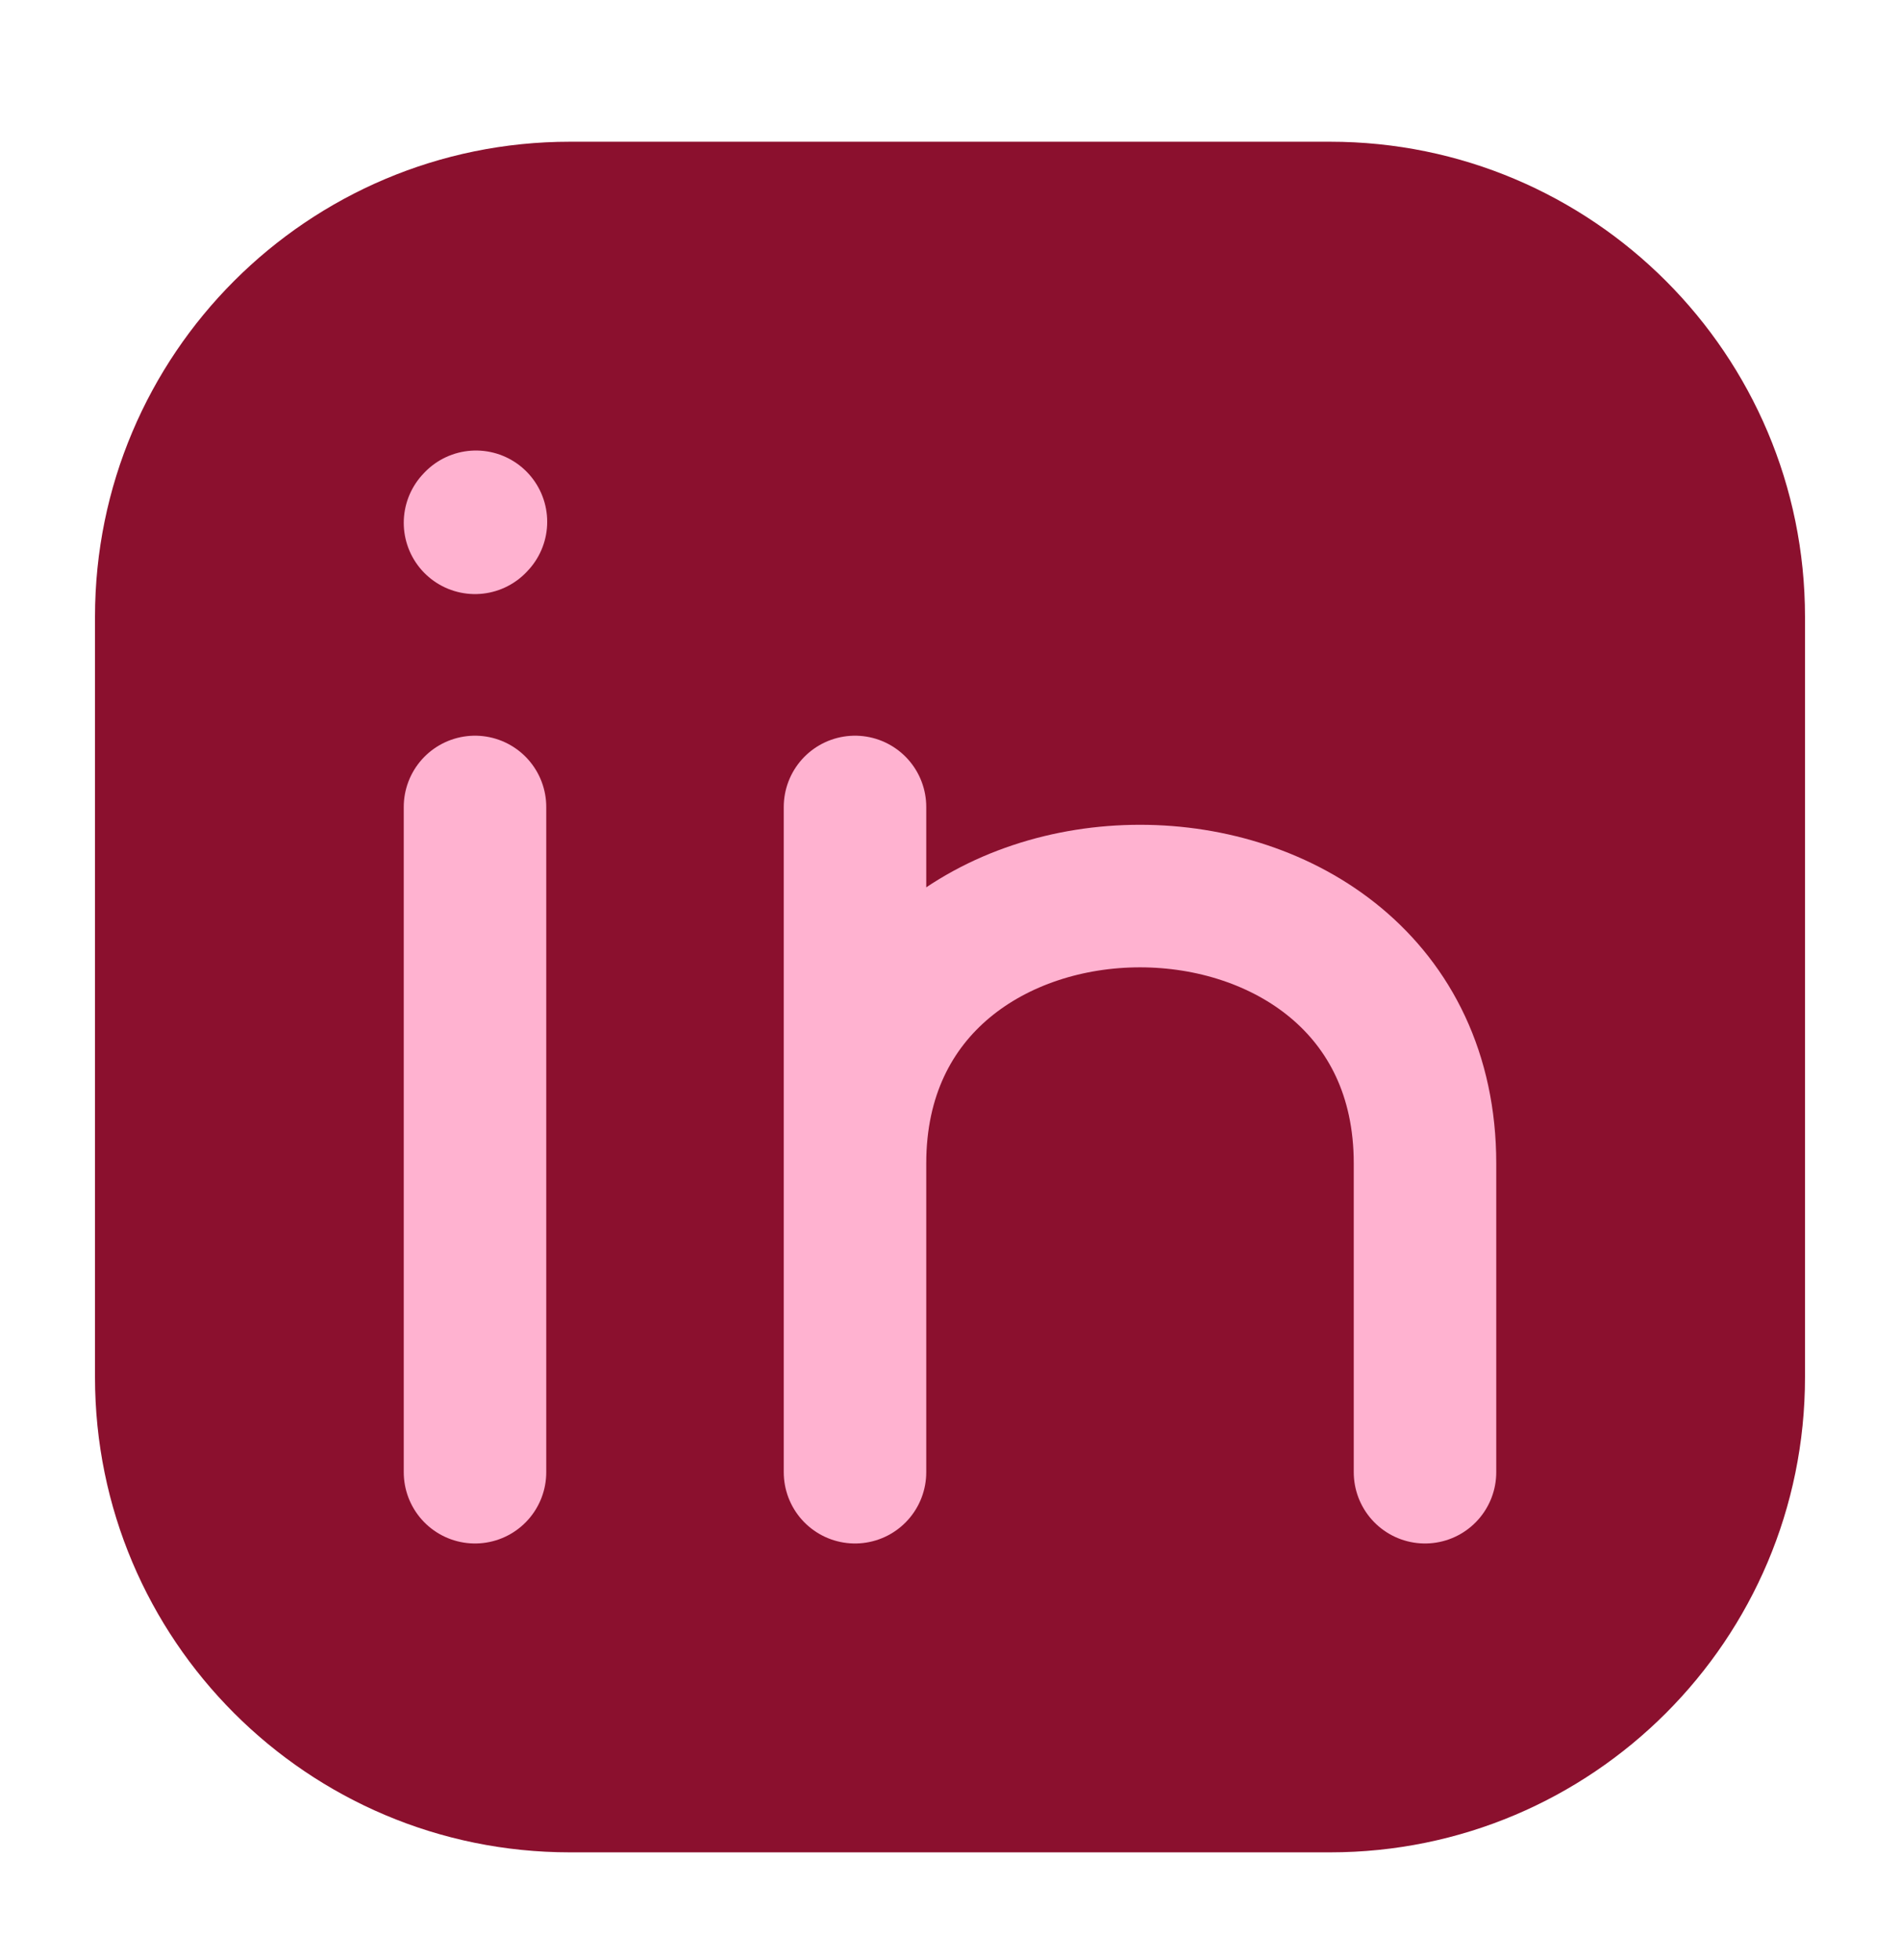
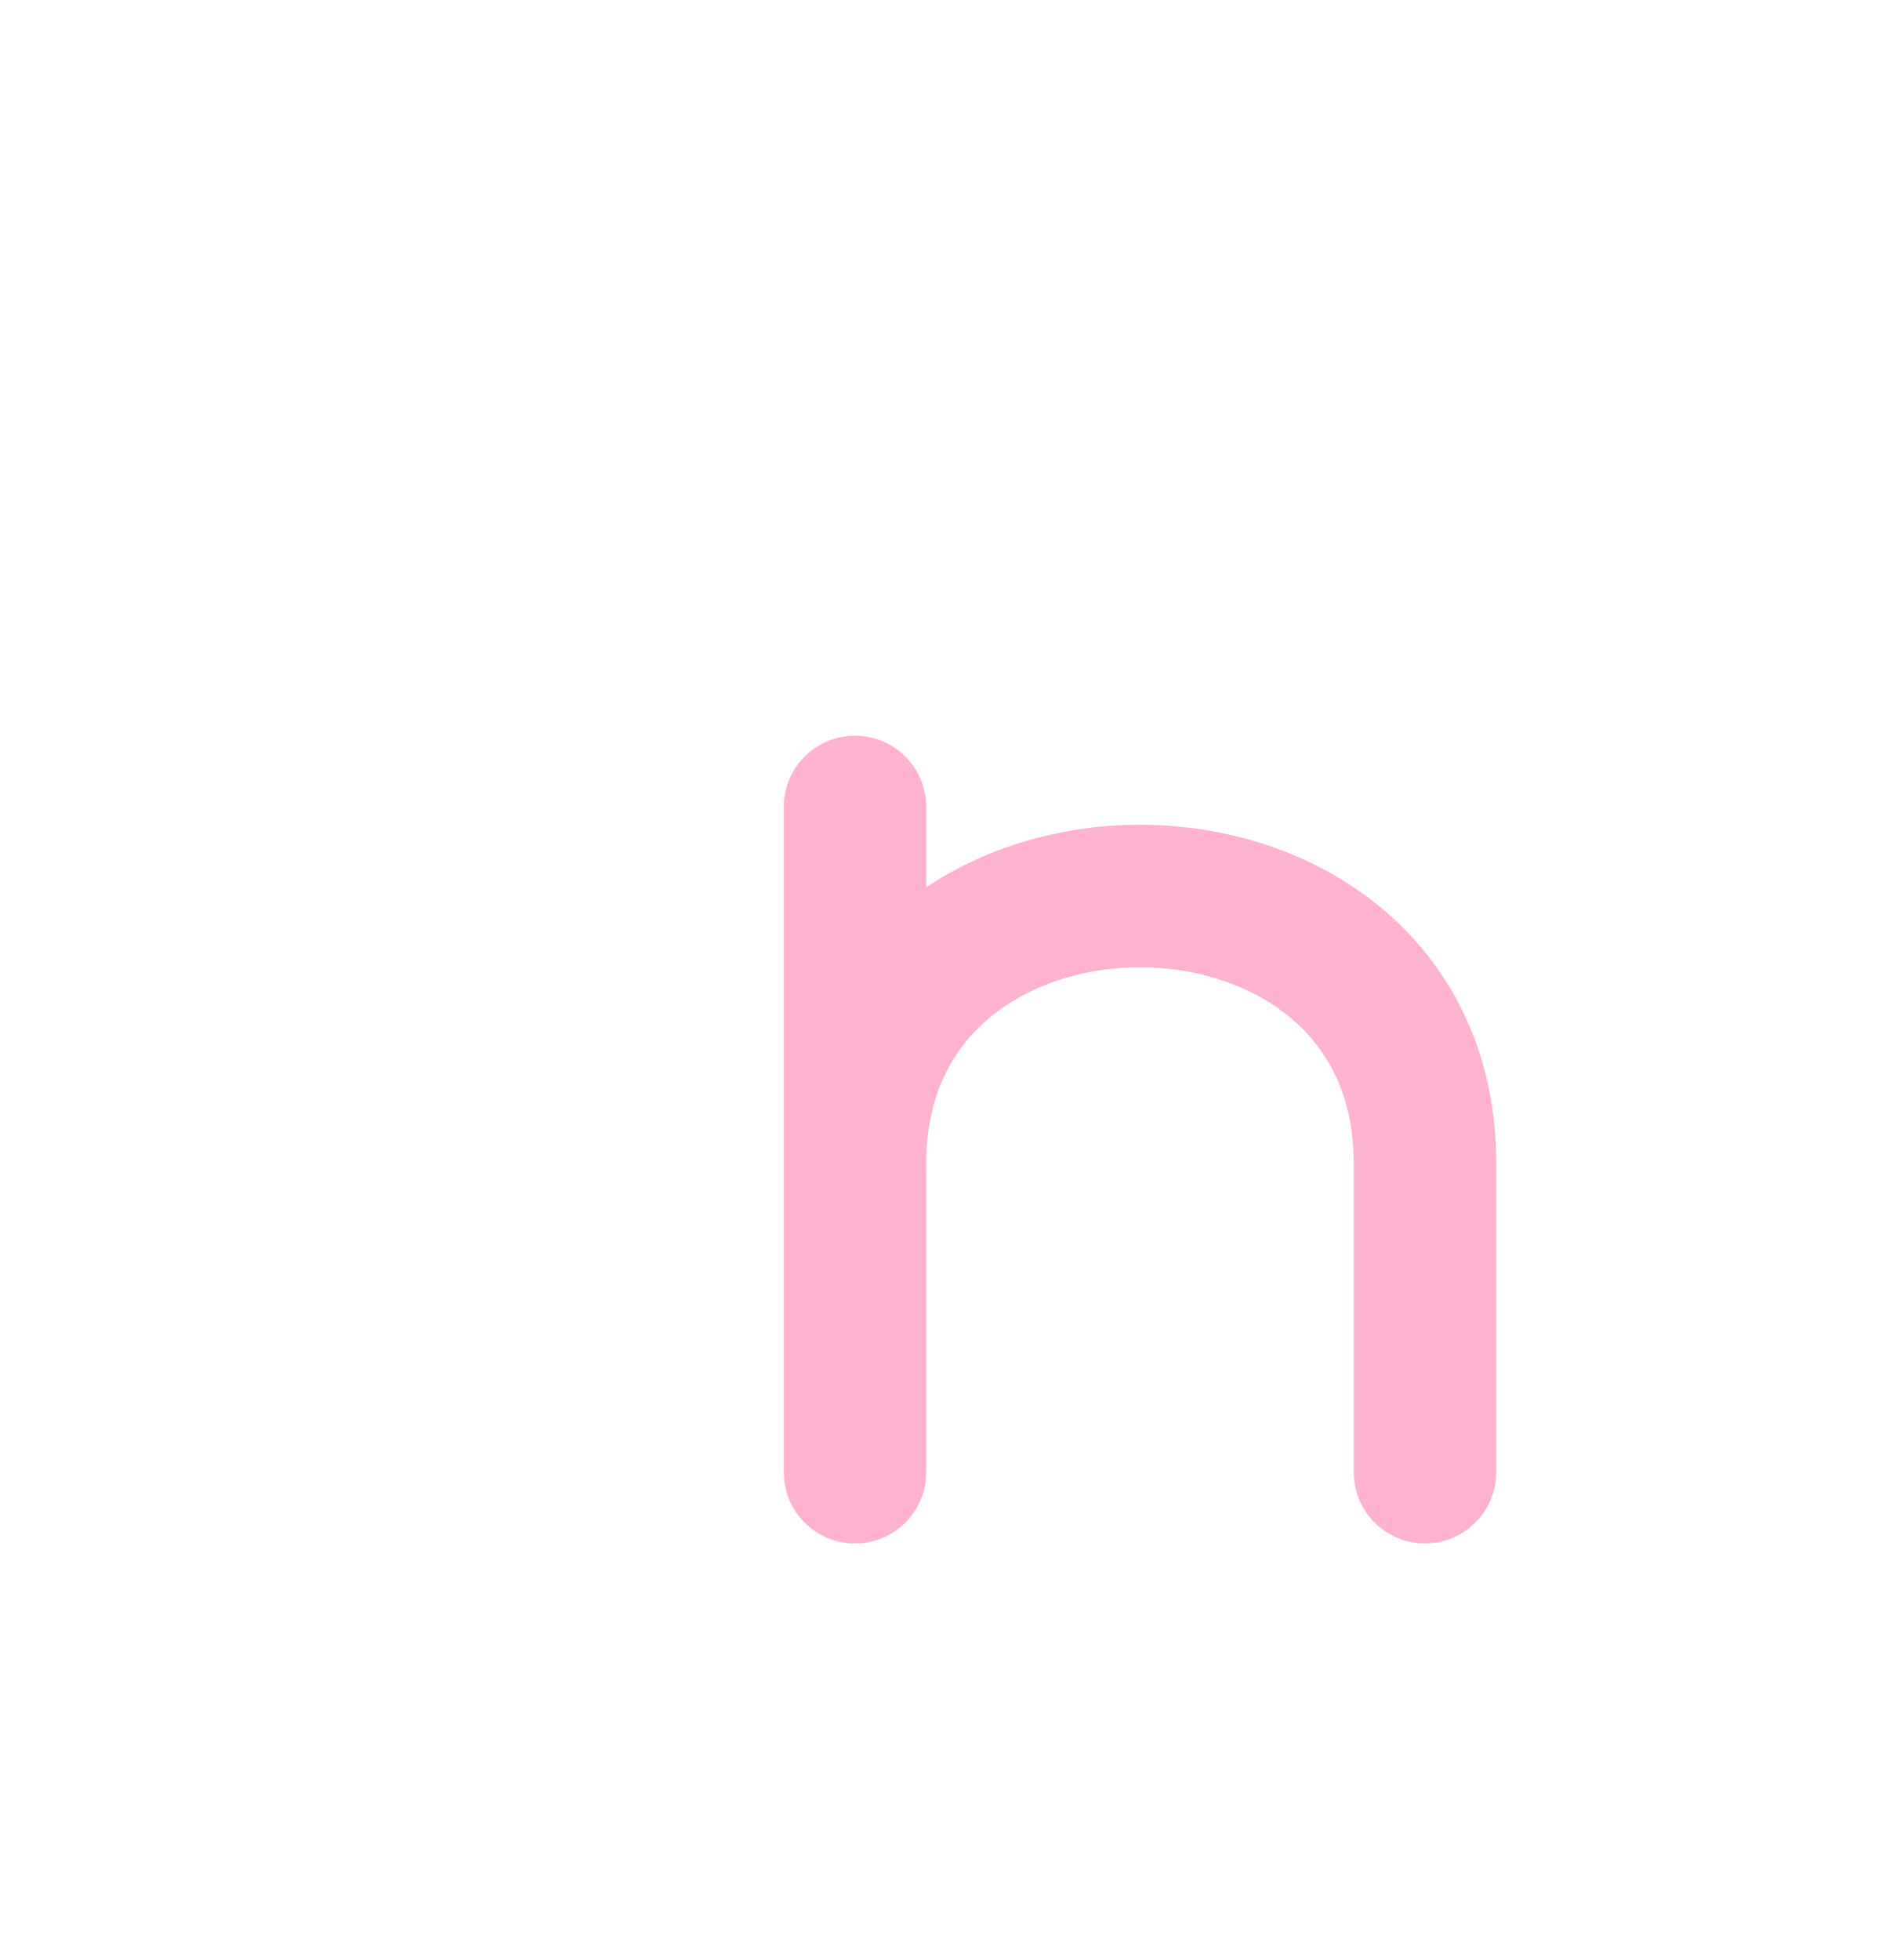
<svg xmlns="http://www.w3.org/2000/svg" width="32" height="33" viewBox="0 0 32 33" fill="none">
-   <path d="M30.4 10.386V23.186C30.4 27.605 26.818 31.186 22.4 31.186H9.6C5.182 31.186 1.6 27.605 1.6 23.186V10.386C1.6 5.968 5.182 2.386 9.6 2.386H22.4C26.818 2.386 30.4 5.968 30.4 10.386Z" fill="#8B102E" />
-   <path d="M8 24.786V19.186V13.586" stroke="#FFB2D0" stroke-width="2.4" stroke-linecap="round" stroke-linejoin="round" />
  <path d="M14.4 19.586C14.4 13.586 24 13.586 24 19.586V24.786M14.4 24.786V19.586V24.786ZM14.4 13.586V19.586V13.586Z" stroke="#FFB2D0" stroke-width="2.4" stroke-linecap="round" stroke-linejoin="round" />
-   <path d="M8 8.802L8.016 8.785" stroke="#FFB2D0" stroke-width="2.4" stroke-linecap="round" stroke-linejoin="round" />
</svg>